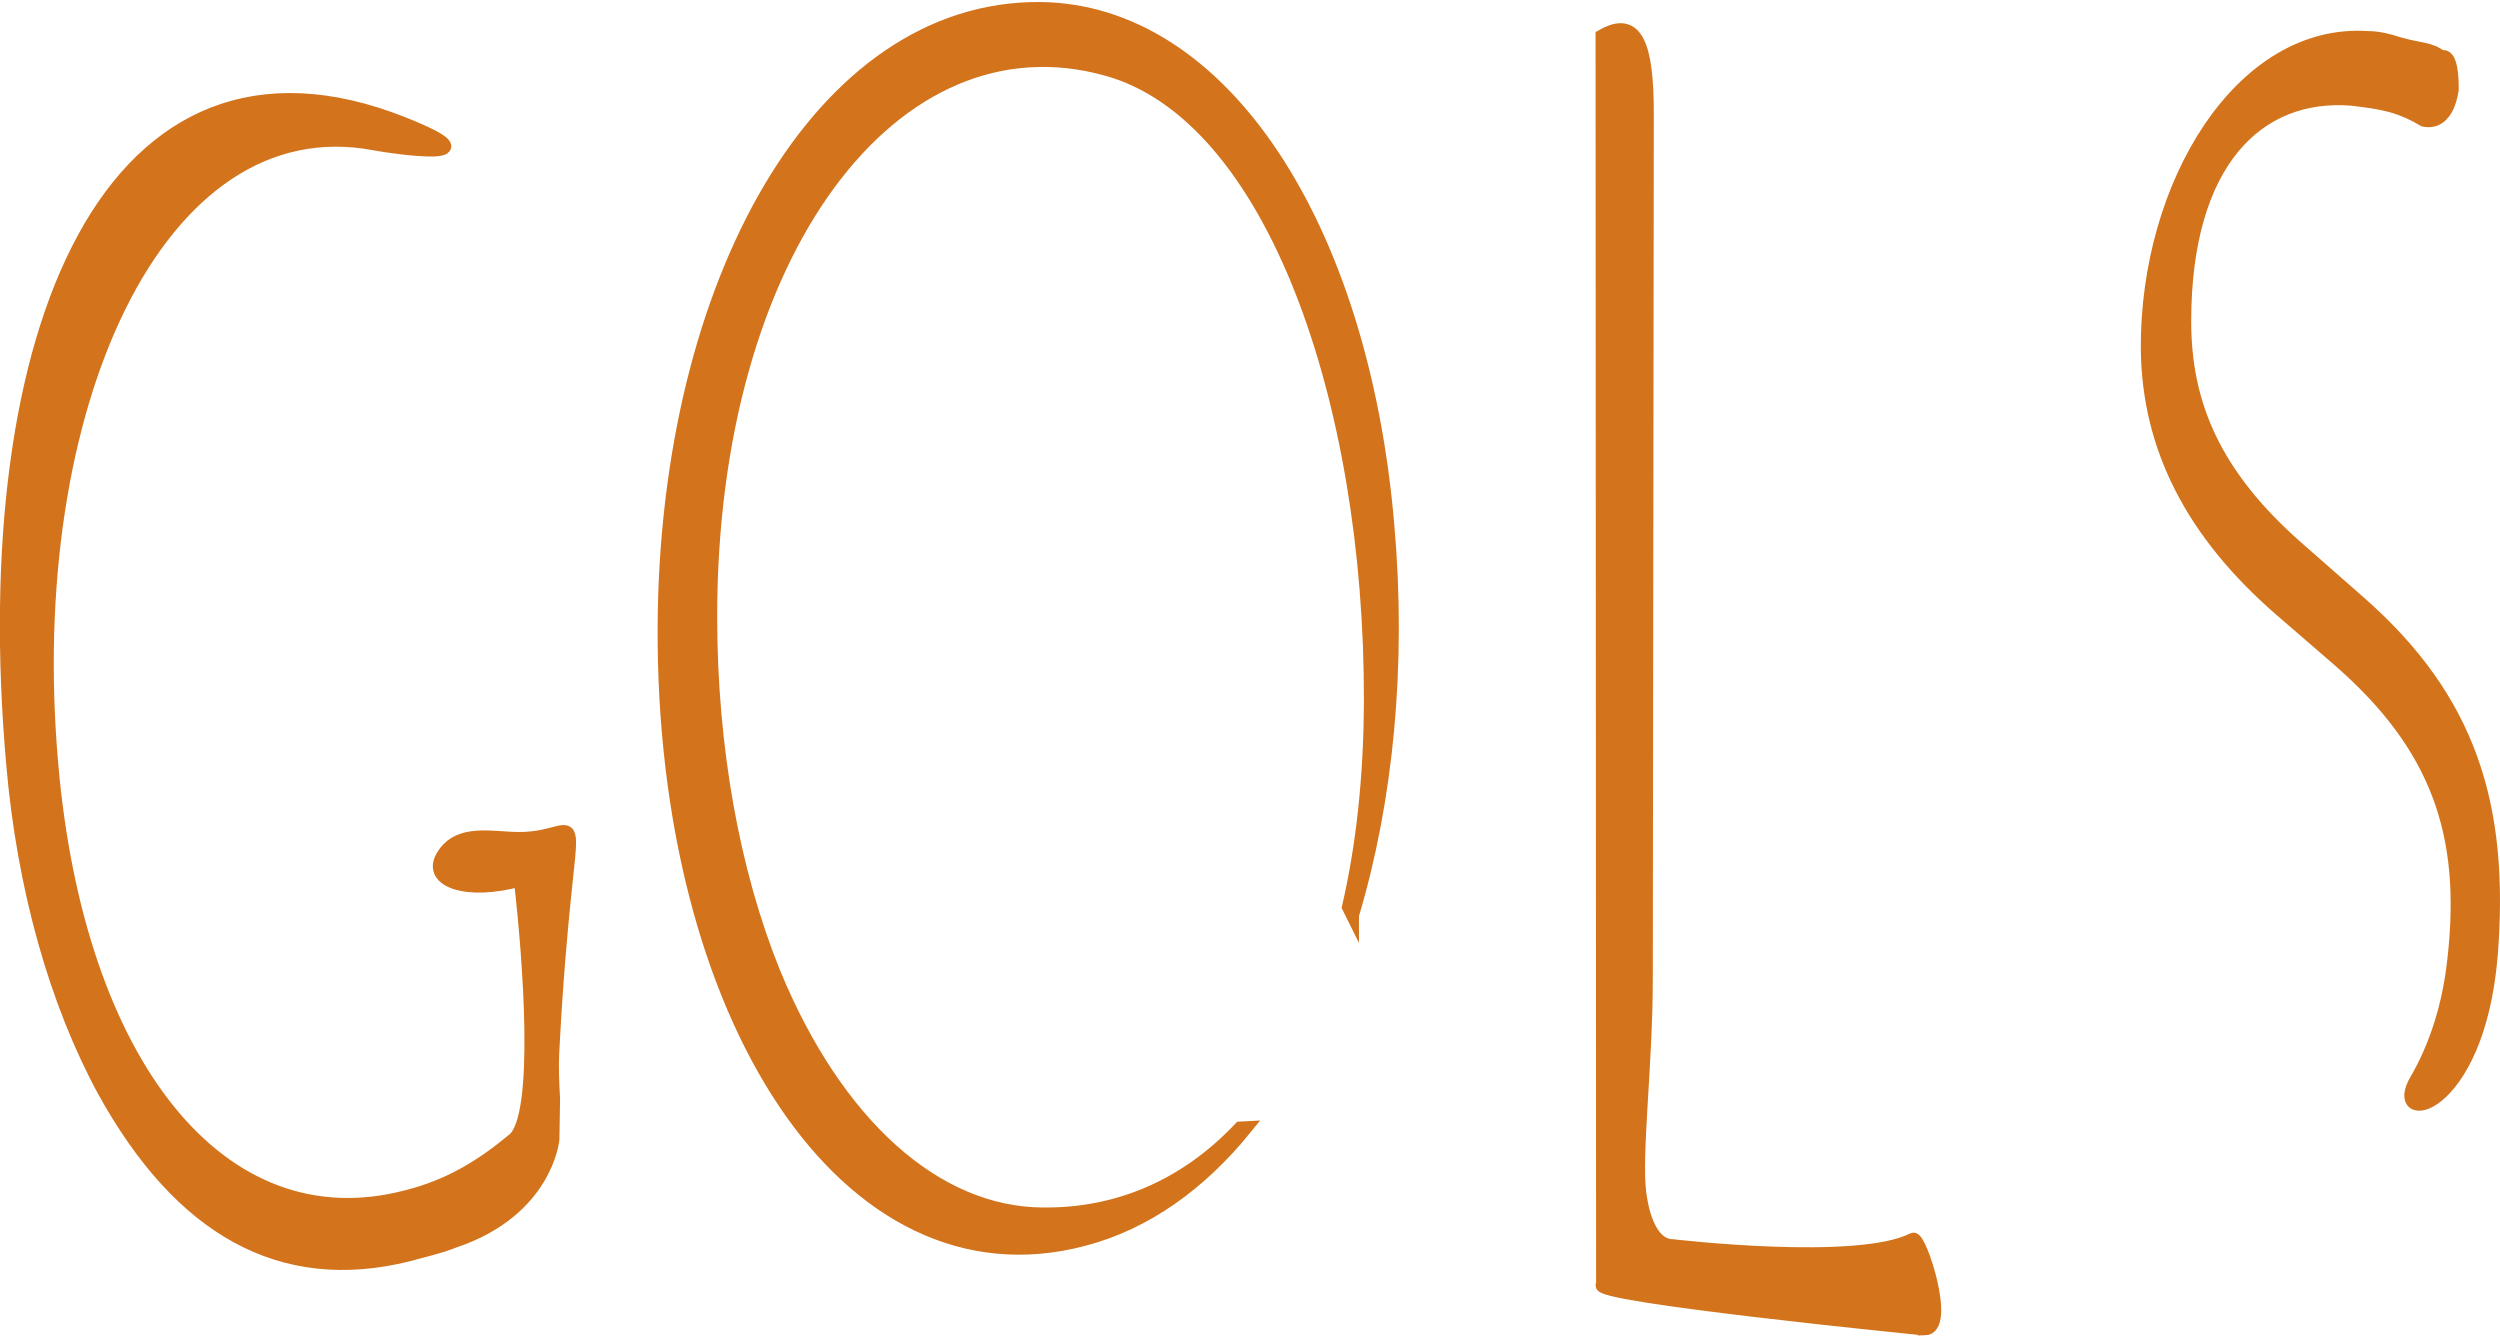
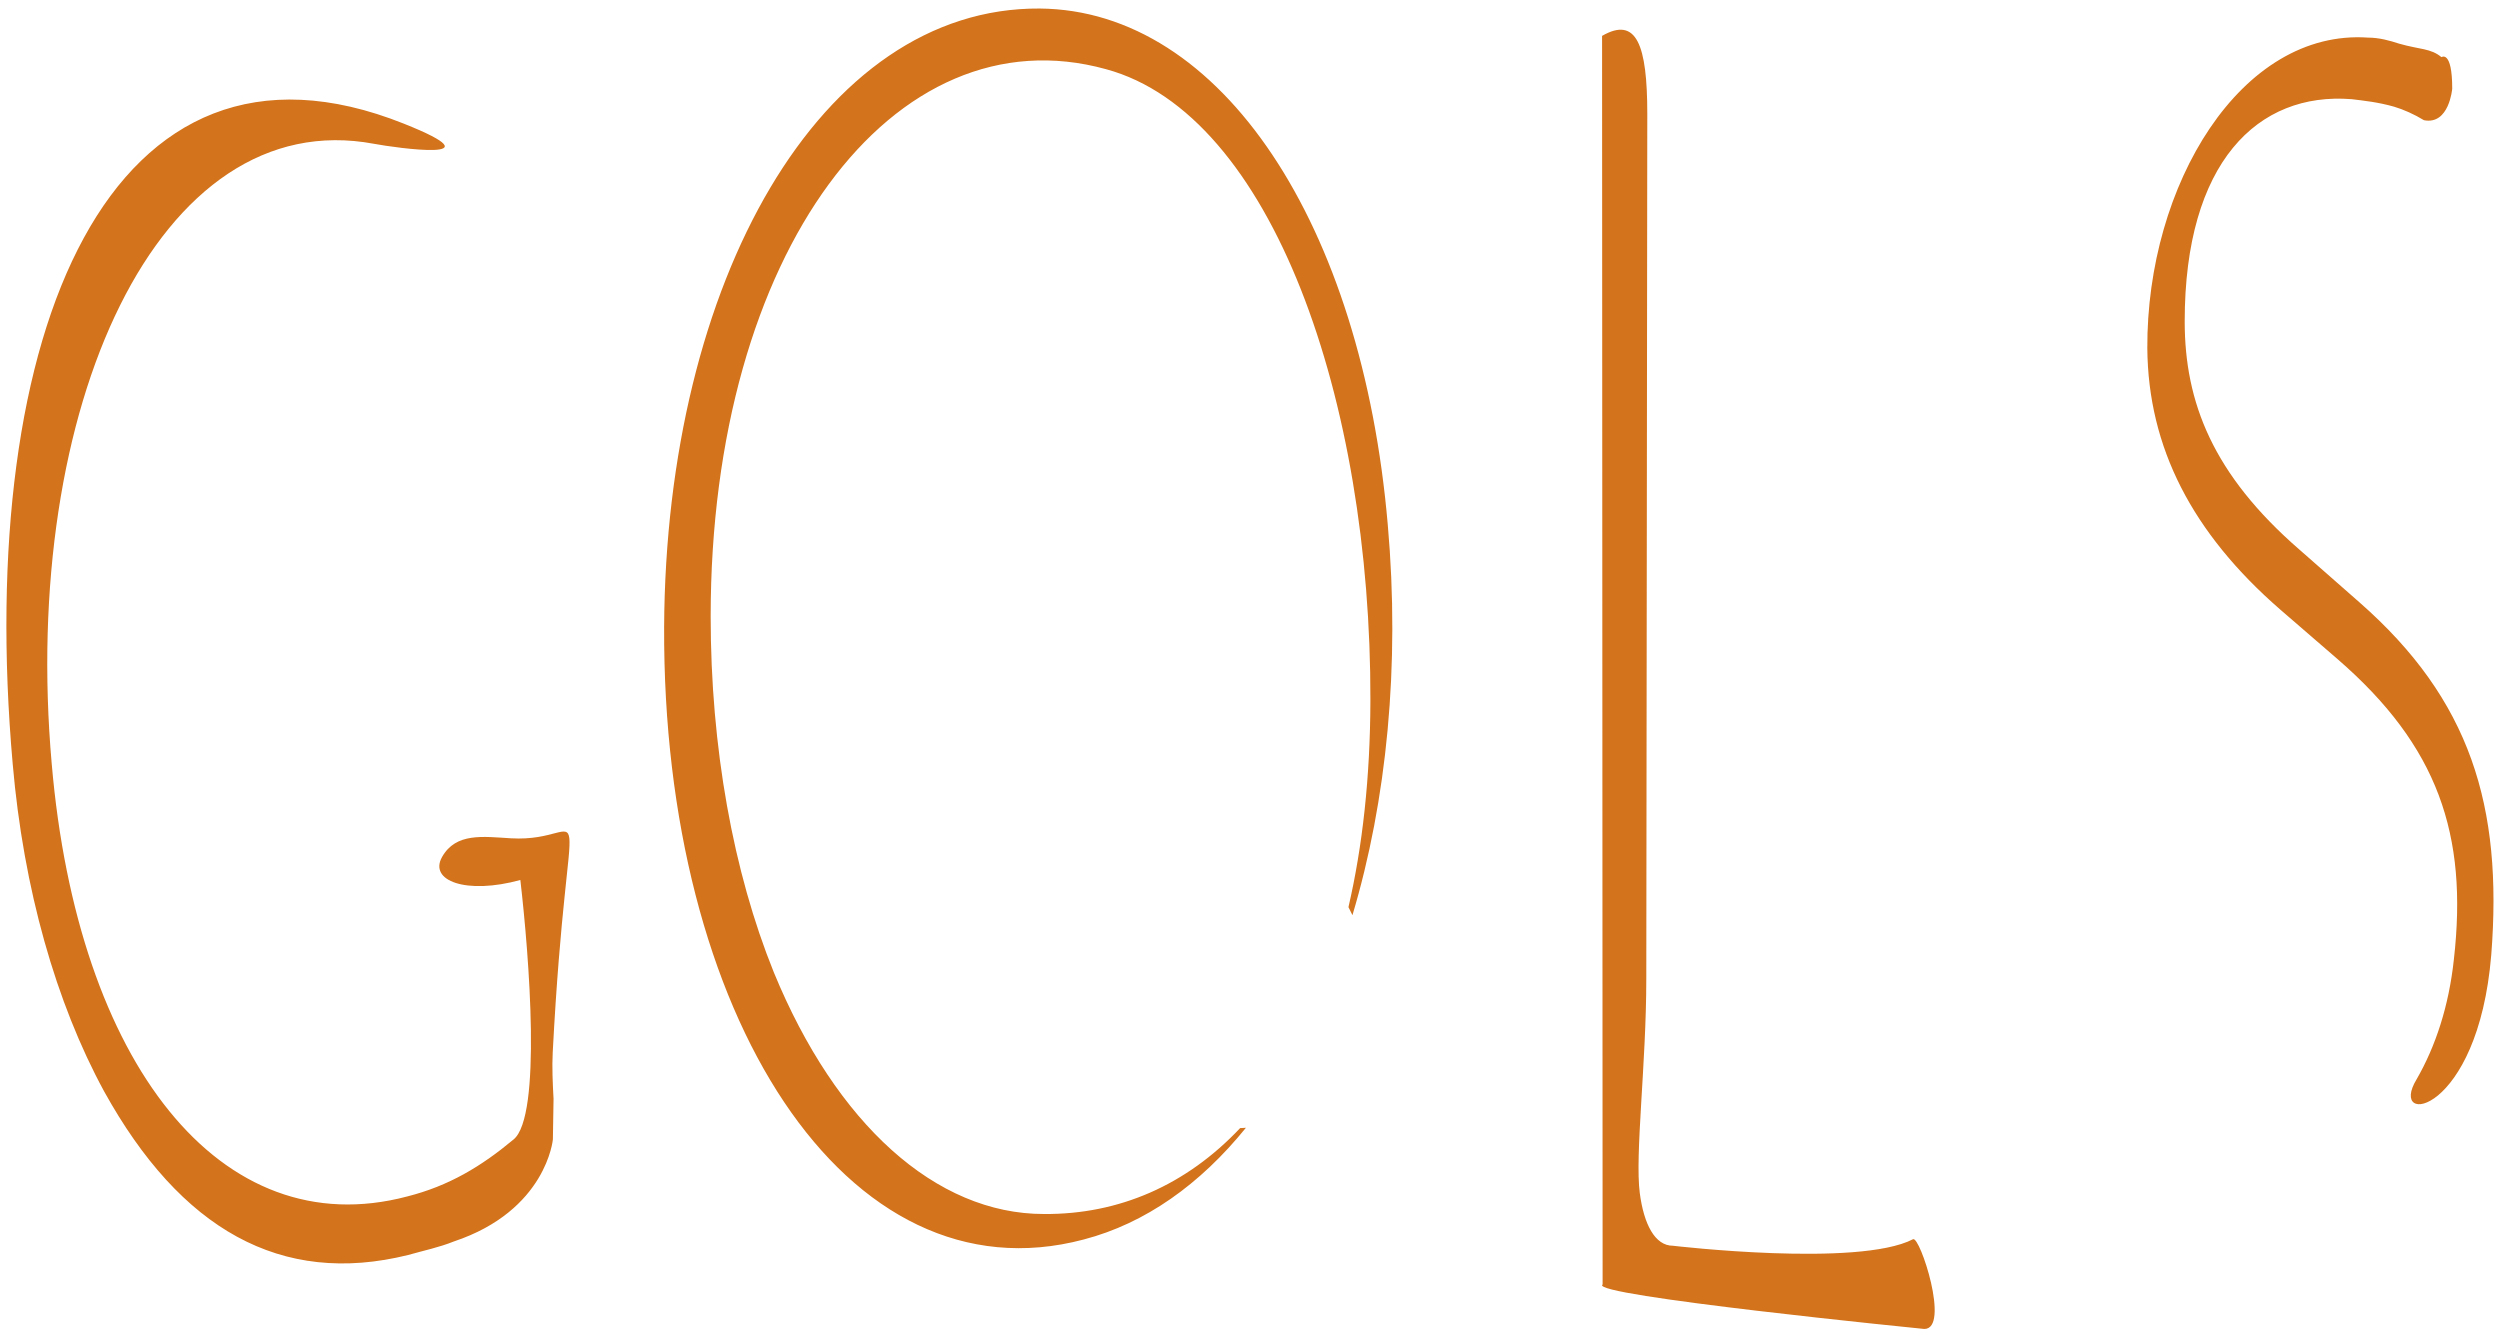
<svg xmlns="http://www.w3.org/2000/svg" xml:space="preserve" width="200px" height="107px" version="1.1" style="shape-rendering:geometricPrecision; text-rendering:geometricPrecision; image-rendering:optimizeQuality; fill-rule:evenodd; clip-rule:evenodd" viewBox="0 0 162.781 86.824">
  <defs>
    <style type="text/css">
   
    .str0 {stroke:#D3731B;stroke-width:0.848;stroke-miterlimit:10}
    .fil1 {fill:none;fill-rule:nonzero}
    .fil0 {fill:#D3731B;fill-rule:nonzero}
   
  </style>
  </defs>
  <g id="Ebene_x0020_1">
    <g id="_2660785580880">
      <path class="fil0" d="M159.67 5.641c0,-2.54 -0.702,-2.052 -0.702,-2.052 -0.704,-0.586 -1.407,-0.488 -2.761,-0.88 -0.593,-0.195 -1.297,-0.391 -2,-0.391 -8.278,-0.586 -14.443,9.579 -14.39,20.234 0.055,6.451 2.921,12.022 8.656,17.007l3.732 3.226c6.546,5.669 8.494,11.437 7.573,19.551 -0.324,3.029 -1.19,5.668 -2.433,7.818 -1.895,3.128 4.003,2.346 4.867,-8.112 0.757,-9.678 -1.351,-16.618 -8.601,-22.971l-3.895 -3.421c-5.624,-4.887 -7.465,-9.579 -7.465,-14.858 0,-10.361 4.76,-14.955 10.874,-14.466 0.811,0.098 1.731,0.196 2.758,0.488 0.649,0.196 1.299,0.489 1.948,0.881 1.645,0.32 1.839,-2.054 1.839,-2.054zm-34.373 80.759c1.698,0 -0.289,-6.075 -0.734,-5.843 -3.56,1.849 -15.635,0.425 -15.635,0.425 -1.176,0 -1.895,-1.416 -2.157,-3.424 -0.326,-2.48 0.423,-8.398 0.423,-13.949l0.065 -56.328c0,-4.488 -0.695,-6.375 -2.944,-5.076l0.035 81.299c-1.046,0.709 20.947,2.896 20.947,2.896zm-37.236 -26.943c2.228,-7.448 3.11,-16.236 2.301,-25.409 -1.678,-19.548 -10.82,-33.527 -22.666,-33.624 -14.282,-0.098 -24.344,17.79 -24.453,40.271 -0.108,25.219 11.847,43.987 27.319,39.88 4.026,-1.051 7.592,-3.604 10.562,-7.274l-0.376 0.02c-3.488,3.699 -7.868,5.632 -12.783,5.594 -7.033,0 -13.522,-5.865 -17.581,-15.739 -2.649,-6.548 -4.111,-14.66 -4.111,-23.165 0,-23.753 11.946,-39.452 25.74,-35.639 10.82,2.931 17.27,21.575 17.217,41.125 -0.013,4.992 -0.514,9.484 -1.429,13.436l0.26 0.524zm-52.072 8.931c0.985,-18.878 2.81,-13.611 -2.718,-13.936 -1.808,-0.106 -3.579,-0.384 -4.484,1.211 -0.887,1.559 1.576,2.471 5.094,1.503 0.578,4.993 1.396,15.369 -0.435,16.89 -2.109,1.759 -4.218,3.03 -6.925,3.715 -12.17,3.225 -21.474,-8.7 -23.152,-28.151 -2.055,-23.166 6.923,-43.034 20.997,-40.386 1.412,0.264 8.312,1.233 1.929,-1.314 -19.111,-7.627 -27.956,13.548 -25.467,41.7 0.702,8.113 2.813,15.542 5.951,21.309 4.976,8.992 11.522,12.707 19.798,10.654 1.027,-0.293 2.002,-0.489 2.974,-0.88 6.035,-2.014 6.449,-6.647 6.449,-6.647l0.043 -2.639c-0.054,-0.978 -0.105,-2.055 -0.054,-3.029z" />
-       <path class="fil1 str0" d="M159.67 5.641c0,-2.54 -0.702,-2.052 -0.702,-2.052 -0.704,-0.586 -1.407,-0.488 -2.761,-0.88 -0.593,-0.195 -1.297,-0.391 -2,-0.391 -8.278,-0.586 -14.443,9.579 -14.39,20.234 0.055,6.451 2.921,12.022 8.656,17.007l3.732 3.226c6.546,5.669 8.494,11.437 7.573,19.551 -0.324,3.029 -1.19,5.668 -2.433,7.818 -1.895,3.128 4.003,2.346 4.867,-8.112 0.757,-9.678 -1.351,-16.618 -8.601,-22.971l-3.895 -3.421c-5.624,-4.887 -7.465,-9.579 -7.465,-14.858 0,-10.361 4.76,-14.955 10.874,-14.466 0.811,0.098 1.731,0.196 2.758,0.488 0.649,0.196 1.299,0.489 1.948,0.881 1.645,0.32 1.839,-2.054 1.839,-2.054zm-34.373 80.759c1.698,0 -0.289,-6.075 -0.734,-5.843 -3.56,1.849 -15.635,0.425 -15.635,0.425 -1.176,0 -1.895,-1.416 -2.157,-3.424 -0.326,-2.48 0.423,-8.398 0.423,-13.949l0.065 -56.328c0,-4.488 -0.695,-6.375 -2.944,-5.076l0.035 81.299c-1.046,0.709 20.947,2.896 20.947,2.896zm-37.236 -26.943c2.228,-7.448 3.11,-16.236 2.301,-25.409 -1.678,-19.548 -10.82,-33.527 -22.666,-33.624 -14.282,-0.098 -24.344,17.79 -24.453,40.271 -0.108,25.219 11.847,43.987 27.319,39.88 4.026,-1.051 7.592,-3.604 10.562,-7.274l-0.376 0.02c-3.488,3.699 -7.868,5.632 -12.783,5.594 -7.033,0 -13.522,-5.865 -17.581,-15.739 -2.649,-6.548 -4.111,-14.66 -4.111,-23.165 0,-23.753 11.946,-39.452 25.74,-35.639 10.82,2.931 17.27,21.575 17.217,41.125 -0.013,4.992 -0.514,9.484 -1.429,13.436l0.26 0.524zm-52.072 8.931c0.985,-18.878 2.81,-13.611 -2.718,-13.936 -1.808,-0.106 -3.579,-0.384 -4.484,1.211 -0.887,1.559 1.576,2.471 5.094,1.503 0.578,4.993 1.396,15.369 -0.435,16.89 -2.109,1.759 -4.218,3.03 -6.925,3.715 -12.17,3.225 -21.474,-8.7 -23.152,-28.151 -2.055,-23.166 6.923,-43.034 20.997,-40.386 1.412,0.264 8.312,1.233 1.929,-1.314 -19.111,-7.627 -27.956,13.548 -25.467,41.7 0.702,8.113 2.813,15.542 5.951,21.309 4.976,8.992 11.522,12.707 19.798,10.654 1.027,-0.293 2.002,-0.489 2.974,-0.88 6.035,-2.014 6.449,-6.647 6.449,-6.647l0.043 -2.639c-0.054,-0.978 -0.105,-2.055 -0.054,-3.029z" />
    </g>
  </g>
</svg>